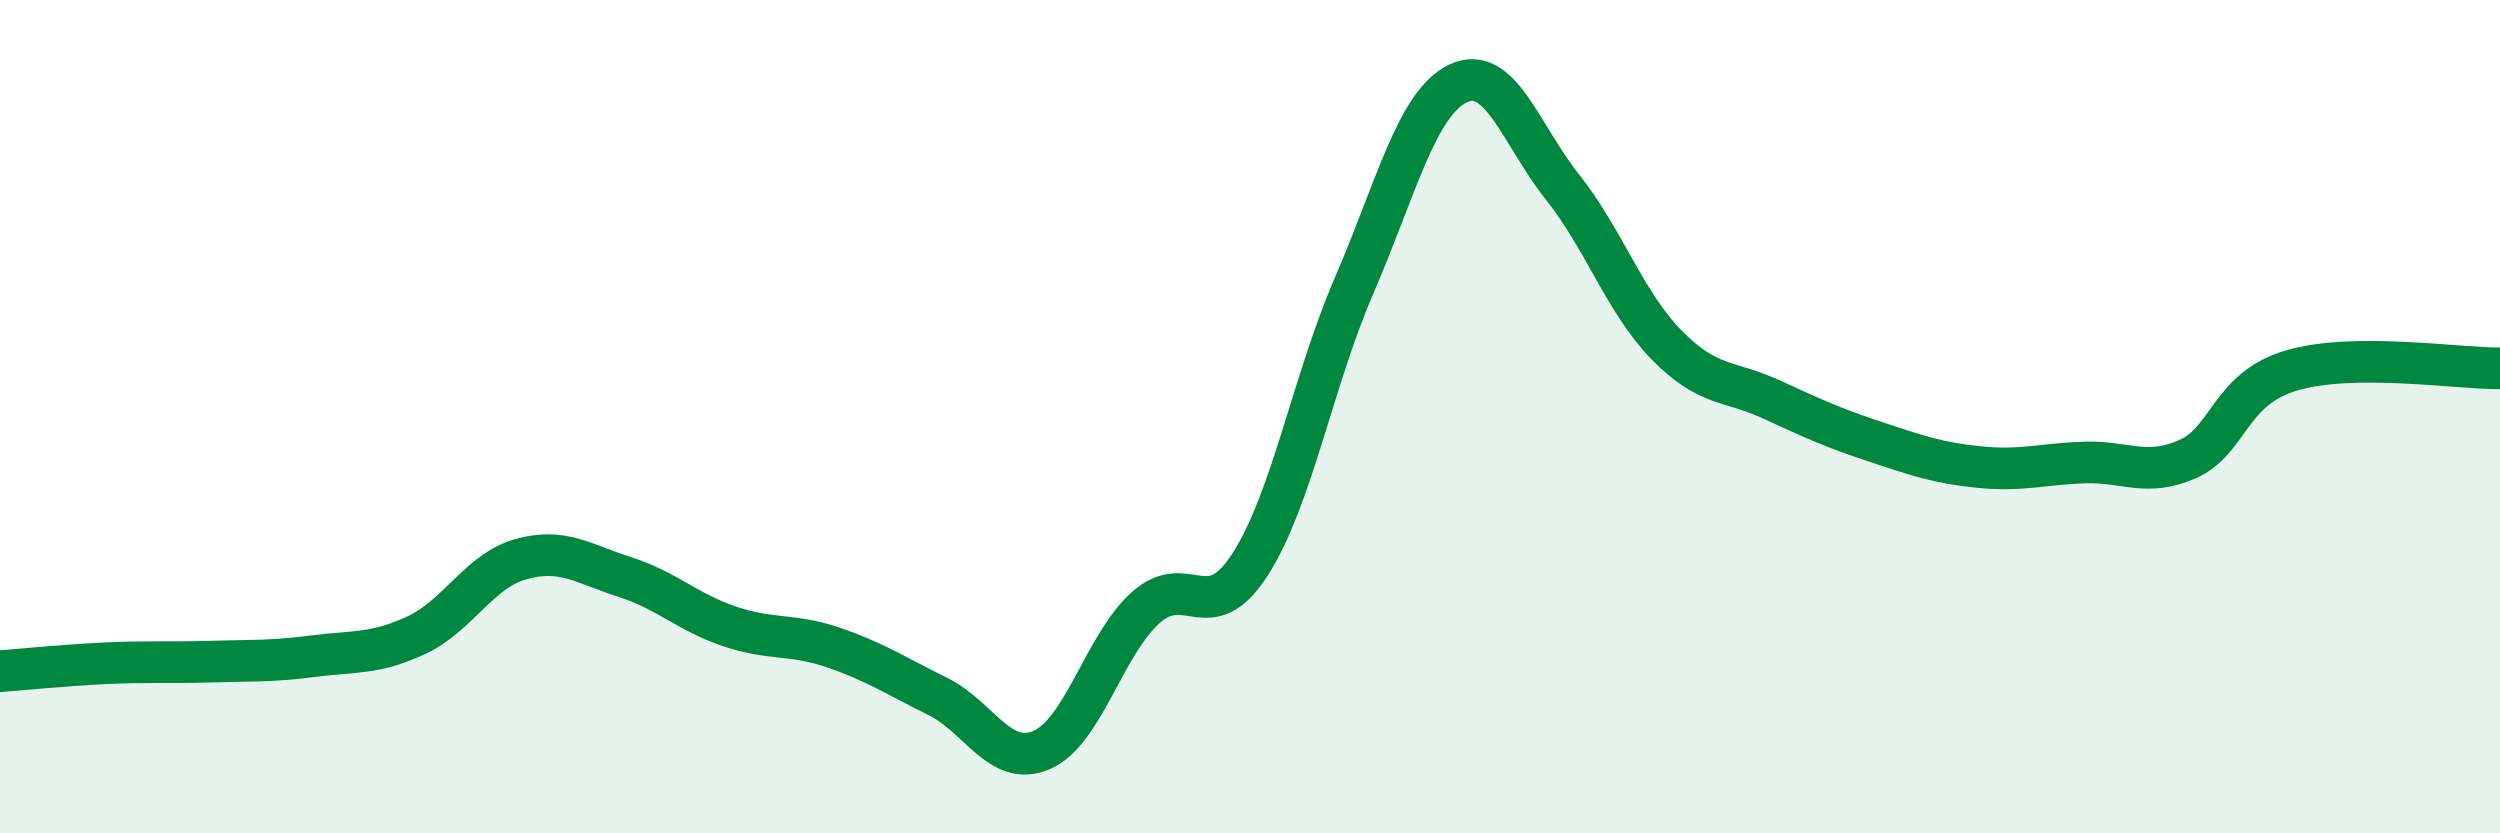
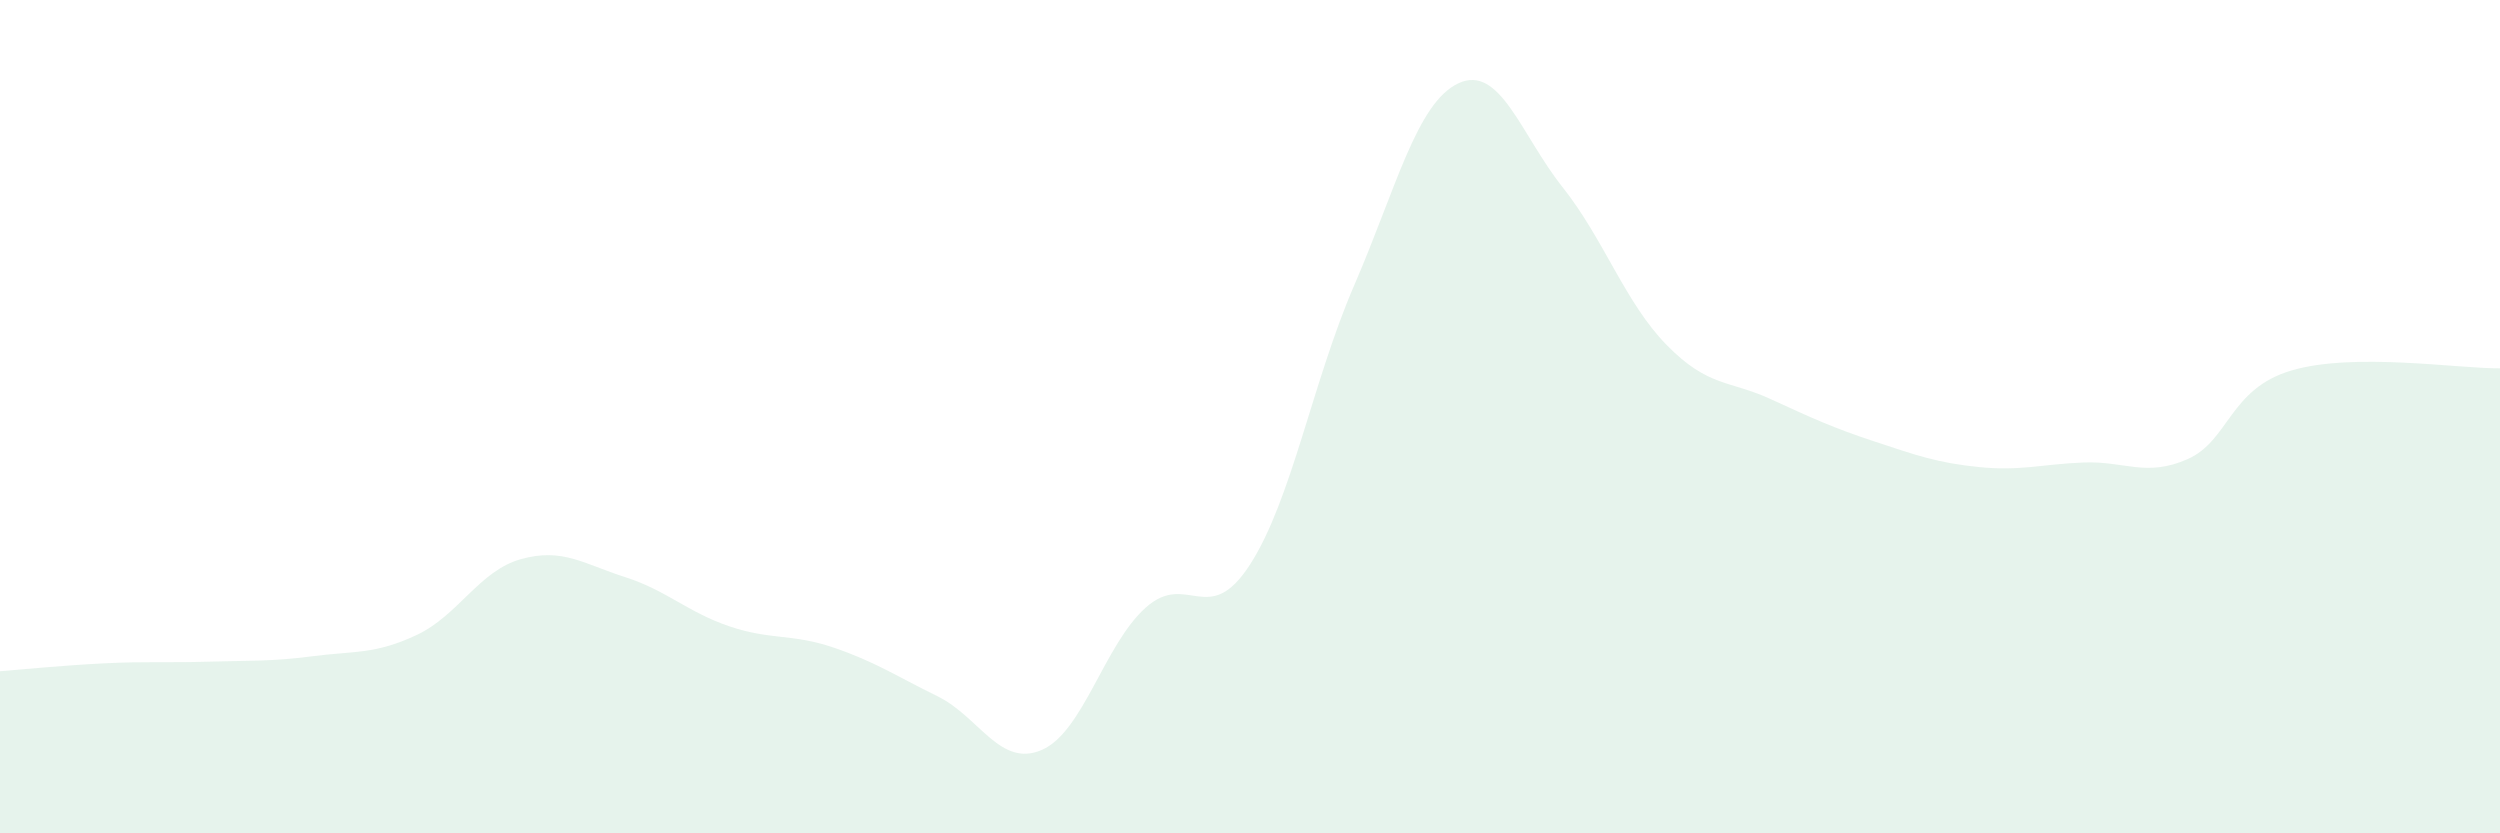
<svg xmlns="http://www.w3.org/2000/svg" width="60" height="20" viewBox="0 0 60 20">
  <path d="M 0,16.11 C 0.5,16.07 1.5,15.97 2.5,15.92 C 3.5,15.87 4,15.91 5,15.88 C 6,15.85 6.5,15.88 7.5,15.75 C 8.5,15.62 9,15.71 10,15.24 C 11,14.77 11.5,13.7 12.5,13.42 C 13.5,13.14 14,13.53 15,13.85 C 16,14.17 16.5,14.69 17.5,15.03 C 18.5,15.37 19,15.2 20,15.54 C 21,15.88 21.5,16.22 22.5,16.71 C 23.5,17.2 24,18.43 25,18 C 26,17.57 26.5,15.47 27.5,14.58 C 28.5,13.69 29,15.1 30,13.55 C 31,12 31.5,9.16 32.5,6.85 C 33.5,4.54 34,2.47 35,2 C 36,1.53 36.5,3.23 37.5,4.49 C 38.5,5.75 39,7.26 40,8.28 C 41,9.3 41.5,9.12 42.5,9.58 C 43.5,10.04 44,10.27 45,10.6 C 46,10.93 46.5,11.11 47.5,11.21 C 48.5,11.31 49,11.14 50,11.1 C 51,11.06 51.5,11.46 52.5,11.02 C 53.5,10.58 53.5,9.33 55,8.89 C 56.5,8.45 59,8.85 60,8.84L60 20L0 20Z" fill="#008740" opacity="0.1" stroke-linecap="round" stroke-linejoin="round" />
-   <path d="M 0,16.11 C 0.5,16.07 1.5,15.97 2.5,15.92 C 3.5,15.87 4,15.91 5,15.88 C 6,15.85 6.5,15.88 7.5,15.75 C 8.5,15.62 9,15.71 10,15.24 C 11,14.77 11.5,13.7 12.5,13.42 C 13.5,13.14 14,13.53 15,13.85 C 16,14.17 16.5,14.69 17.5,15.03 C 18.5,15.37 19,15.2 20,15.54 C 21,15.88 21.5,16.22 22.5,16.71 C 23.5,17.2 24,18.43 25,18 C 26,17.57 26.5,15.47 27.5,14.58 C 28.5,13.69 29,15.1 30,13.55 C 31,12 31.5,9.16 32.5,6.85 C 33.5,4.54 34,2.47 35,2 C 36,1.53 36.5,3.23 37.5,4.49 C 38.5,5.75 39,7.26 40,8.28 C 41,9.3 41.5,9.12 42.5,9.58 C 43.5,10.04 44,10.27 45,10.6 C 46,10.93 46.5,11.11 47.5,11.21 C 48.5,11.31 49,11.14 50,11.1 C 51,11.06 51.5,11.46 52.5,11.02 C 53.5,10.58 53.5,9.33 55,8.89 C 56.5,8.45 59,8.85 60,8.84" stroke="#008740" stroke-width="1" fill="none" stroke-linecap="round" stroke-linejoin="round" />
</svg>